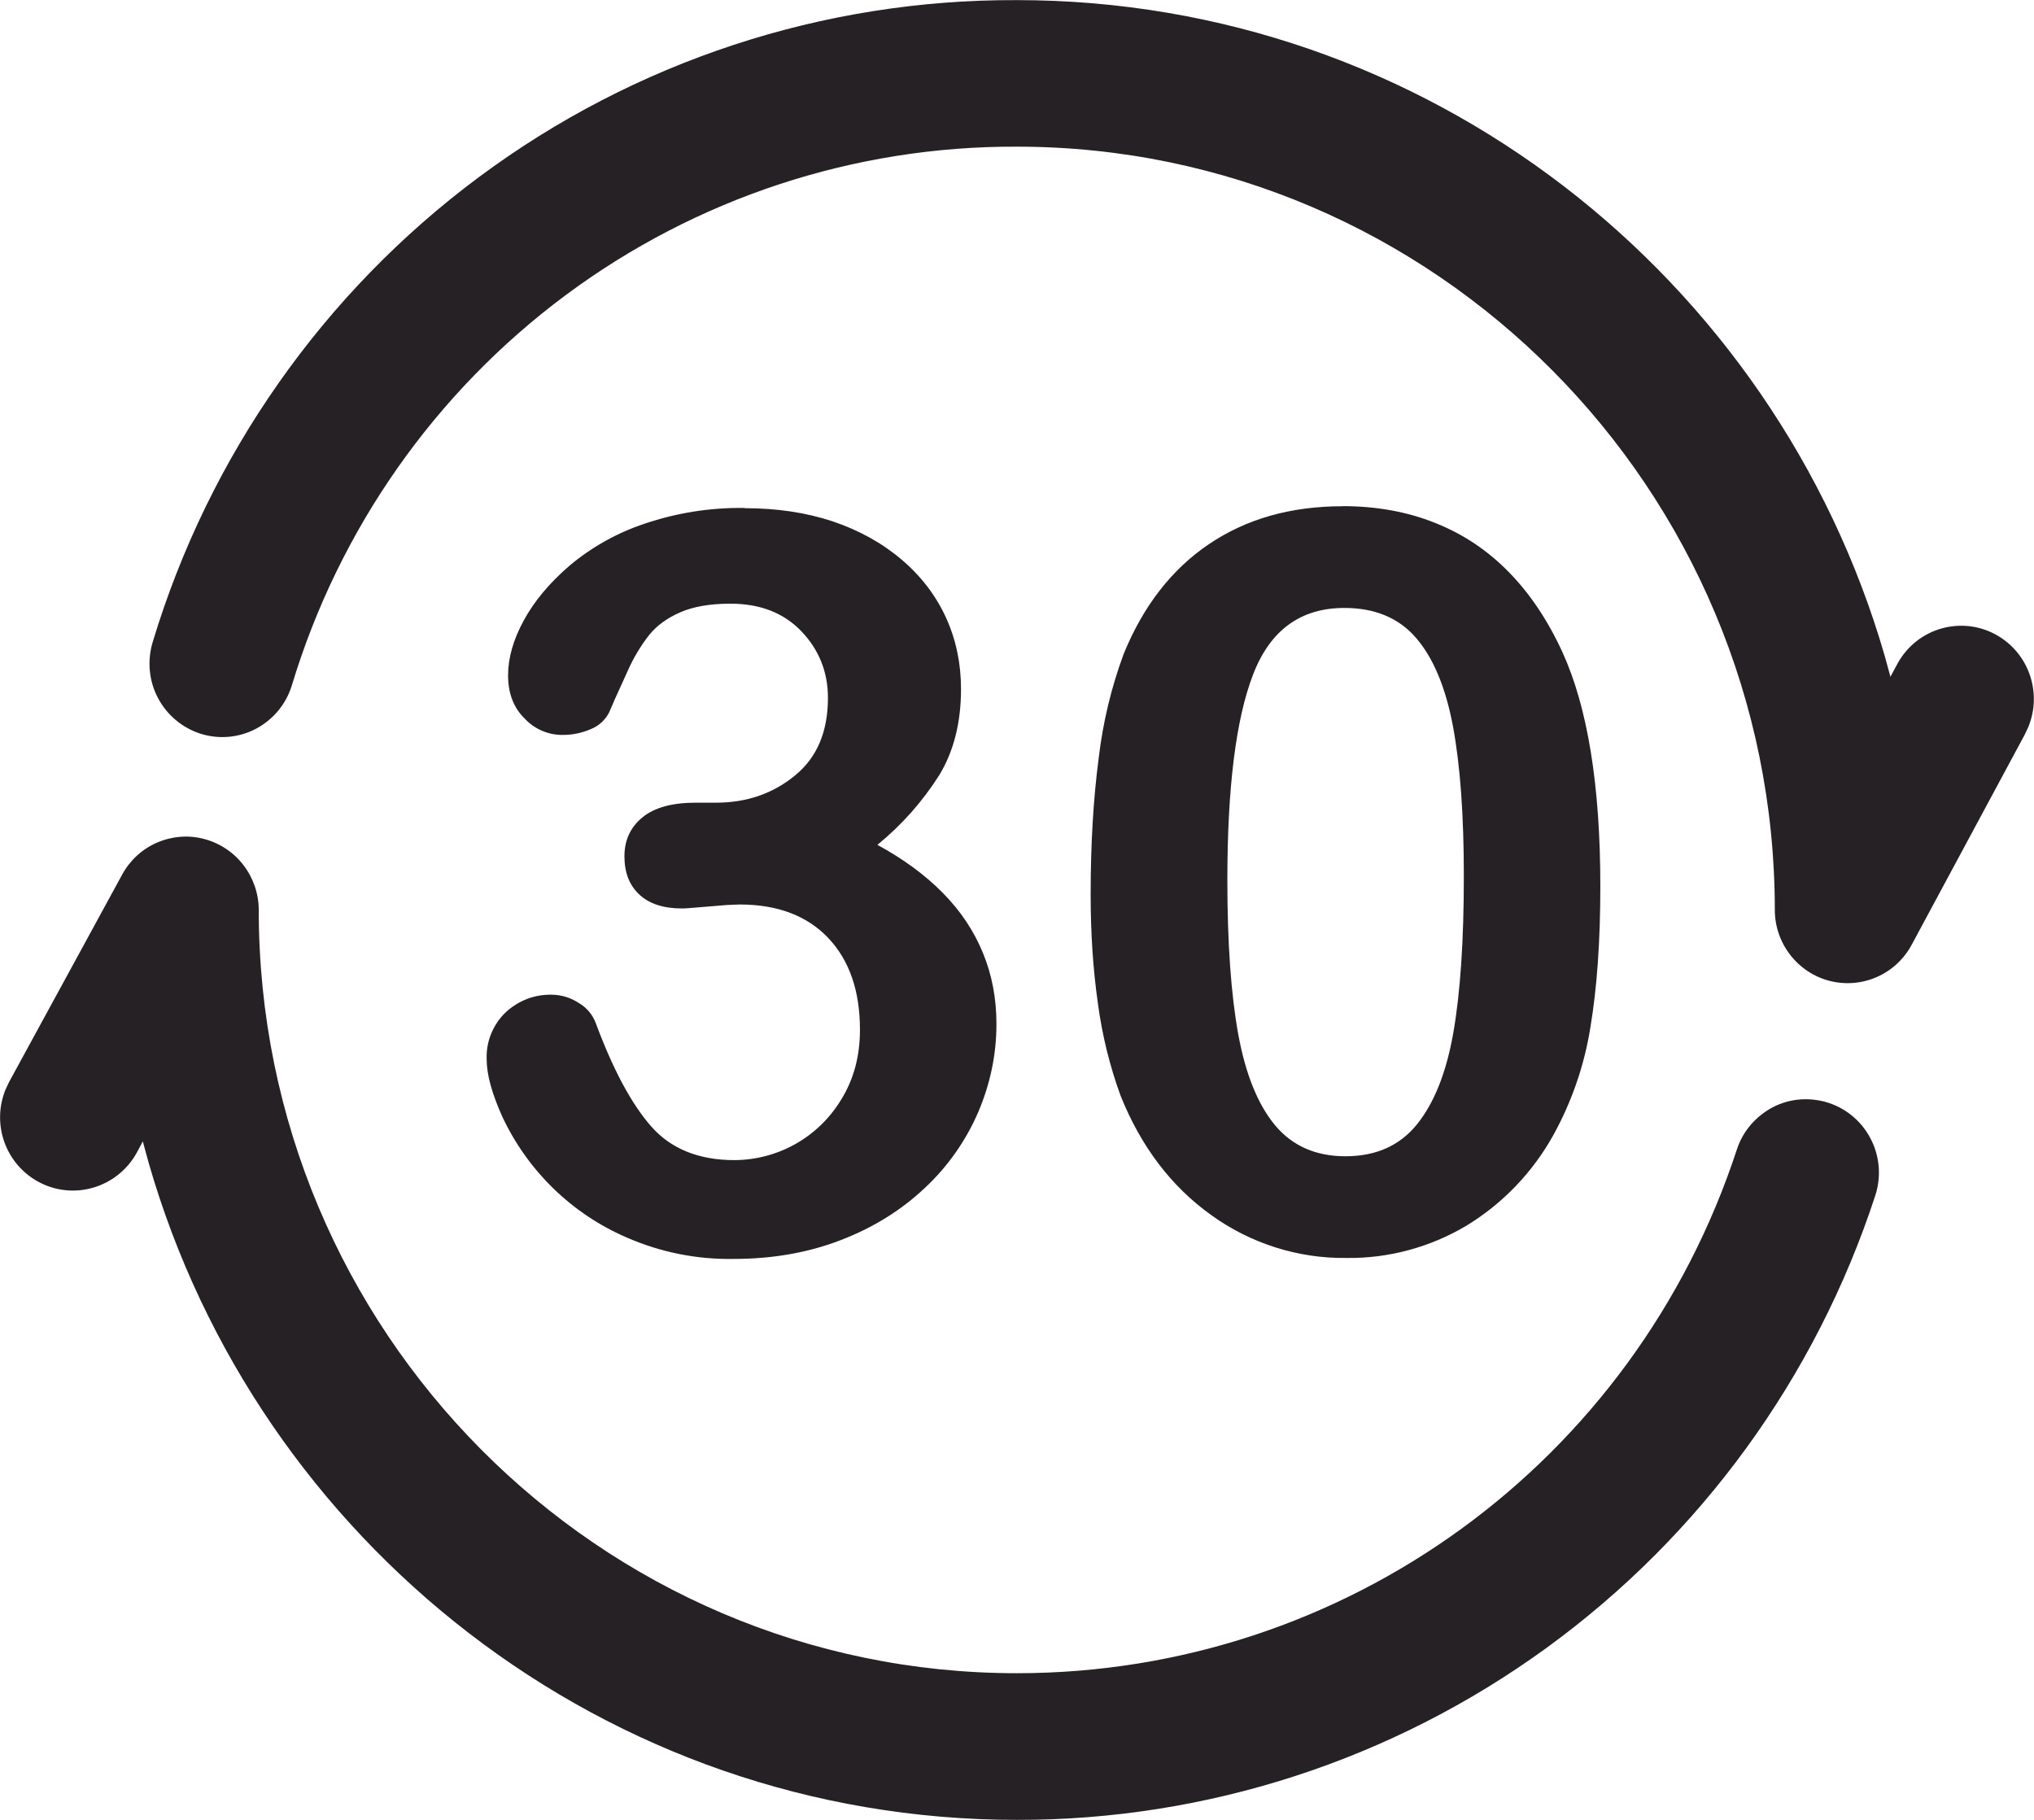
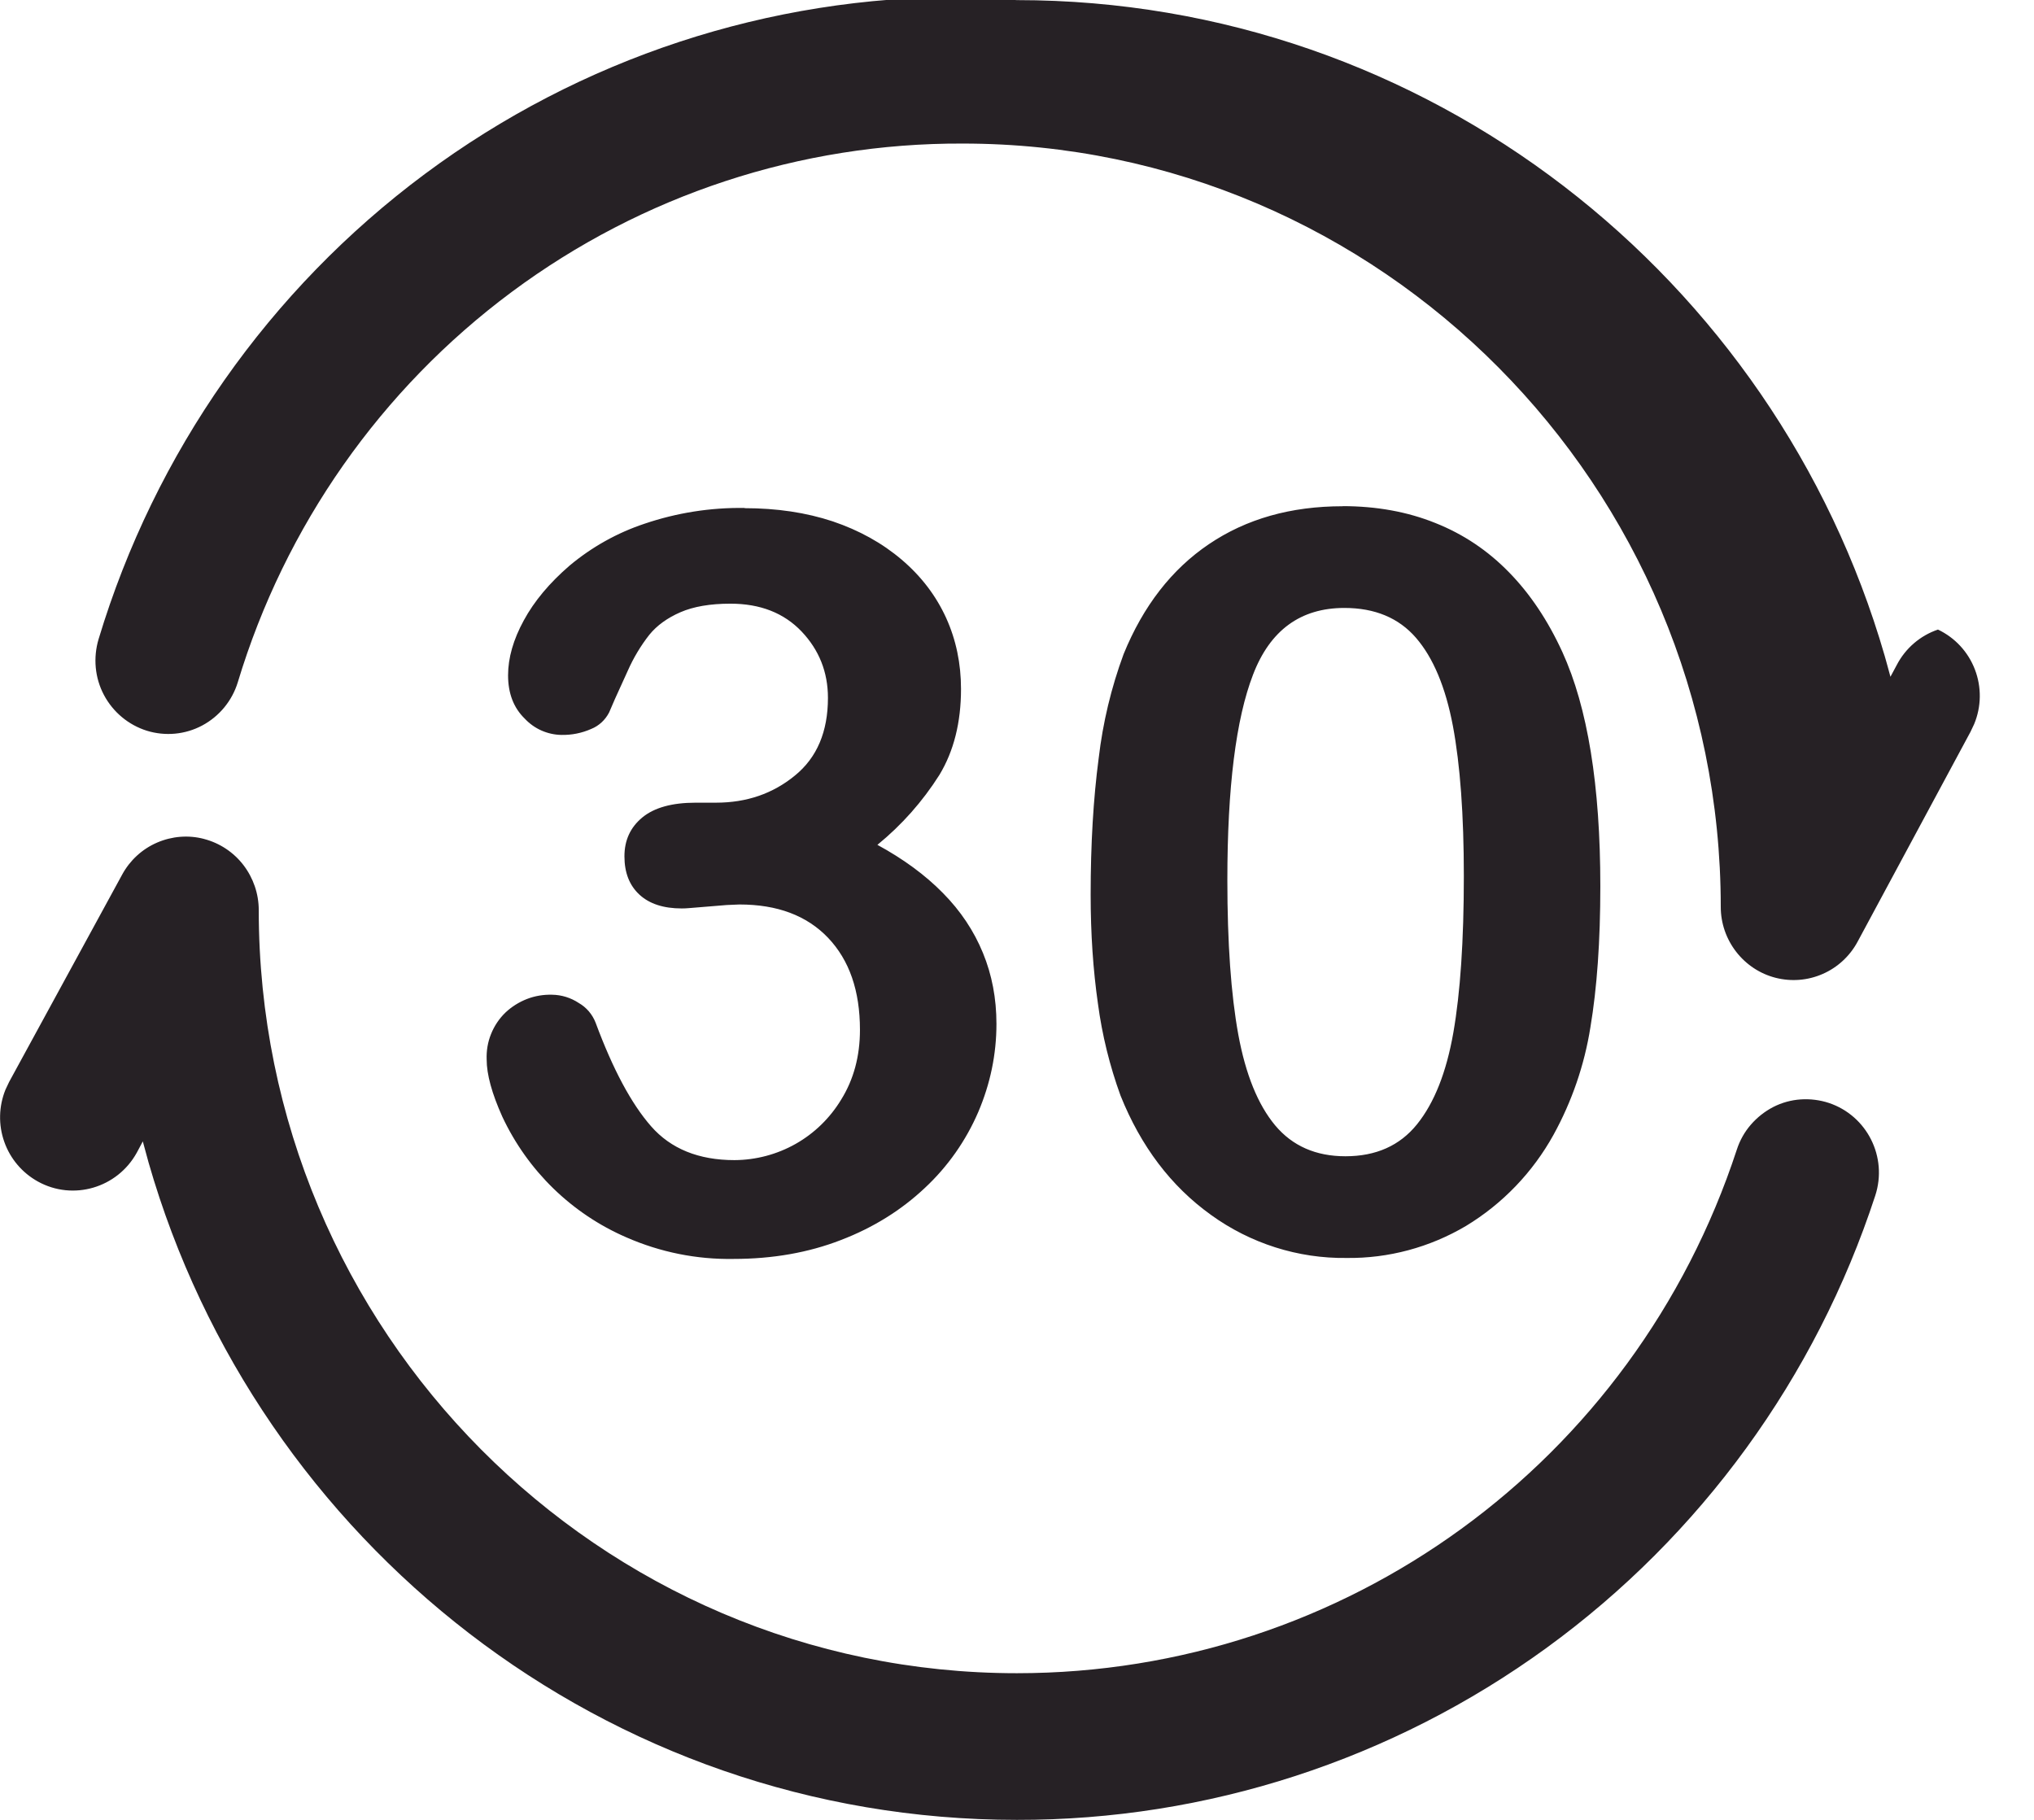
<svg xmlns="http://www.w3.org/2000/svg" fill="none" height="17" viewBox="0 0 19 17" width="19">
-   <path d="m1.906 7.837c.146.038.276.124.368.244.092.12.143.268.143.42 0 3.931 3.177 7.129 7.082 7.129 3.063 0 5.766-1.966 6.725-4.891.028-.086.072-.165.131-.233s.13-.124.209-.165c.08-.041.167-.065.256-.071s.179.005.264.033c.356.119.551.505.433.866-.556 1.699-1.63 3.177-3.07 4.224-1.44 1.047-3.172 1.61-4.948 1.607-3.842 0-7.093-2.596-8.111-6.14l-.054-.198-.056.105c-.182.33-.595.452-.924.27-.146-.081-.258-.212-.314-.371-.056-.158-.052-.331.011-.487l.034-.072 1.056-1.937c.072-.133.187-.239.326-.299.139-.06.293-.073.44-.034zm5.049-3.09c.301 0 .575.041.823.123.248.084.463.203.646.359.183.156.32.337.414.543.093.205.139.427.139.664 0 .312-.067.58-.202.803-.157.248-.352.468-.579.653.241.131.446.281.612.45.166.168.29.355.374.56.084.204.126.425.126.662 0 .284-.057.559-.17.824-.116.269-.286.511-.5.71-.22.207-.481.37-.784.486-.302.117-.636.176-1.002.176-.344.006-.685-.063-1-.201-.511-.221-.923-.622-1.16-1.128-.097-.216-.146-.394-.146-.534-.003-.081.01-.162.041-.238.03-.075.076-.144.134-.2.058-.055.127-.098.201-.127.075-.029.154-.042.234-.04.089.001.176.028.25.077.072.041.128.107.158.185.161.434.333.756.518.967.184.21.444.316.779.316.2-.001.397-.053.572-.152.175-.099.321-.242.425-.414.116-.187.175-.404.175-.651 0-.365-.099-.651-.298-.86-.199-.208-.474-.311-.828-.311l-.118.005-.354.029c-.022.002-.045.003-.067.003-.17 0-.302-.043-.395-.129-.093-.086-.14-.205-.14-.358 0-.151.056-.271.167-.363.112-.092.278-.138.498-.138h.19c.286 0 .531-.084.737-.253.207-.168.309-.411.309-.726 0-.24-.082-.447-.246-.62-.165-.173-.386-.26-.665-.26-.189 0-.345.027-.467.08-.122.053-.219.123-.29.21-.081.103-.149.217-.202.337l-.12.264-.054.125c-.036.07-.095.125-.167.154-.088.039-.183.058-.279.056-.064-.001-.127-.015-.186-.041-.059-.026-.112-.064-.156-.111-.104-.101-.156-.236-.156-.405 0-.162.049-.334.147-.513.097-.179.24-.35.428-.512.207-.173.444-.306.7-.391.301-.102.617-.152.935-.147zm5.585-.019c.319 0 .609.053.869.158.261.104.489.257.686.459.197.201.364.45.5.747.235.515.354 1.244.354 2.186 0 .512-.031.952-.093 1.32-.056.352-.173.691-.344 1.002-.194.351-.476.645-.818.852-.338.2-.724.304-1.115.299-.455.006-.899-.136-1.268-.403-.373-.268-.654-.64-.844-1.114-.101-.278-.172-.566-.211-.859-.045-.314-.068-.653-.068-1.018 0-.471.025-.896.075-1.274.039-.333.117-.659.233-.973.183-.449.449-.792.797-1.027.349-.236.765-.354 1.249-.354zm.018.951c-.409 0-.694.208-.853.623-.16.414-.24 1.055-.24 1.919 0 .587.034 1.068.102 1.442.069.375.184.657.345.85.161.192.38.288.656.288.285 0 .508-.099.669-.299.161-.2.274-.485.339-.856.065-.372.098-.859.098-1.462 0-.571-.034-1.038-.102-1.402-.069-.364-.184-.638-.345-.824-.161-.186-.384-.279-.669-.279zm-3.06-5.678c3.836 0 7.084 2.591 8.107 6.124l.054.197.059-.11c.081-.156.219-.275.385-.331s.347-.046.505.029c.158.075.282.208.345.373.063.164.061.347-.007.51l-.034.072-1.056 1.963c-.072.133-.187.239-.325.299-.139.061-.293.073-.439.036-.146-.037-.276-.123-.369-.243-.093-.12-.144-.267-.144-.419 0-3.931-3.177-7.131-7.081-7.131-1.516-.006-2.994.48-4.214 1.387-1.22.907-2.117 2.185-2.558 3.646-.053.173-.173.318-.332.403-.159.085-.345.102-.517.049-.172-.054-.316-.174-.401-.334s-.102-.348-.05-.522c.525-1.741 1.595-3.265 3.048-4.345 1.454-1.081 3.215-1.66 5.022-1.653z" fill="#262125" />
+   <path d="m1.906 7.837c.146.038.276.124.368.244.092.12.143.268.143.42 0 3.931 3.177 7.129 7.082 7.129 3.063 0 5.766-1.966 6.725-4.891.028-.086.072-.165.131-.233s.13-.124.209-.165c.08-.041.167-.065.256-.071s.179.005.264.033c.356.119.551.505.433.866-.556 1.699-1.63 3.177-3.07 4.224-1.44 1.047-3.172 1.61-4.948 1.607-3.842 0-7.093-2.596-8.111-6.14l-.054-.198-.056.105c-.182.33-.595.452-.924.27-.146-.081-.258-.212-.314-.371-.056-.158-.052-.331.011-.487l.034-.072 1.056-1.937c.072-.133.187-.239.326-.299.139-.06.293-.073.44-.034zm5.049-3.09c.301 0 .575.041.823.123.248.084.463.203.646.359.183.156.32.337.414.543.093.205.139.427.139.664 0 .312-.067.58-.202.803-.157.248-.352.468-.579.653.241.131.446.281.612.45.166.168.29.355.374.56.084.204.126.425.126.662 0 .284-.057.559-.17.824-.116.269-.286.511-.5.71-.22.207-.481.37-.784.486-.302.117-.636.176-1.002.176-.344.006-.685-.063-1-.201-.511-.221-.923-.622-1.16-1.128-.097-.216-.146-.394-.146-.534-.003-.081.01-.162.041-.238.03-.075.076-.144.134-.2.058-.055.127-.098.201-.127.075-.029.154-.042.234-.04.089.001.176.028.25.077.072.041.128.107.158.185.161.434.333.756.518.967.184.21.444.316.779.316.2-.001.397-.053.572-.152.175-.099.321-.242.425-.414.116-.187.175-.404.175-.651 0-.365-.099-.651-.298-.86-.199-.208-.474-.311-.828-.311l-.118.005-.354.029c-.022.002-.045.003-.067.003-.17 0-.302-.043-.395-.129-.093-.086-.14-.205-.14-.358 0-.151.056-.271.167-.363.112-.092.278-.138.498-.138h.19c.286 0 .531-.084.737-.253.207-.168.309-.411.309-.726 0-.24-.082-.447-.246-.62-.165-.173-.386-.26-.665-.26-.189 0-.345.027-.467.08-.122.053-.219.123-.29.21-.081.103-.149.217-.202.337l-.12.264-.054.125c-.036.07-.095.125-.167.154-.088.039-.183.058-.279.056-.064-.001-.127-.015-.186-.041-.059-.026-.112-.064-.156-.111-.104-.101-.156-.236-.156-.405 0-.162.049-.334.147-.513.097-.179.24-.35.428-.512.207-.173.444-.306.7-.391.301-.102.617-.152.935-.147zm5.585-.019c.319 0 .609.053.869.158.261.104.489.257.686.459.197.201.364.45.5.747.235.515.354 1.244.354 2.186 0 .512-.031.952-.093 1.32-.056.352-.173.691-.344 1.002-.194.351-.476.645-.818.852-.338.2-.724.304-1.115.299-.455.006-.899-.136-1.268-.403-.373-.268-.654-.64-.844-1.114-.101-.278-.172-.566-.211-.859-.045-.314-.068-.653-.068-1.018 0-.471.025-.896.075-1.274.039-.333.117-.659.233-.973.183-.449.449-.792.797-1.027.349-.236.765-.354 1.249-.354zm.018.951c-.409 0-.694.208-.853.623-.16.414-.24 1.055-.24 1.919 0 .587.034 1.068.102 1.442.069.375.184.657.345.85.161.192.38.288.656.288.285 0 .508-.099.669-.299.161-.2.274-.485.339-.856.065-.372.098-.859.098-1.462 0-.571-.034-1.038-.102-1.402-.069-.364-.184-.638-.345-.824-.161-.186-.384-.279-.669-.279zm-3.06-5.678c3.836 0 7.084 2.591 8.107 6.124l.054.197.059-.11c.081-.156.219-.275.385-.331c.158.075.282.208.345.373.063.164.061.347-.007.51l-.034.072-1.056 1.963c-.072.133-.187.239-.325.299-.139.061-.293.073-.439.036-.146-.037-.276-.123-.369-.243-.093-.12-.144-.267-.144-.419 0-3.931-3.177-7.131-7.081-7.131-1.516-.006-2.994.48-4.214 1.387-1.22.907-2.117 2.185-2.558 3.646-.053.173-.173.318-.332.403-.159.085-.345.102-.517.049-.172-.054-.316-.174-.401-.334s-.102-.348-.05-.522c.525-1.741 1.595-3.265 3.048-4.345 1.454-1.081 3.215-1.66 5.022-1.653z" fill="#262125" />
</svg>